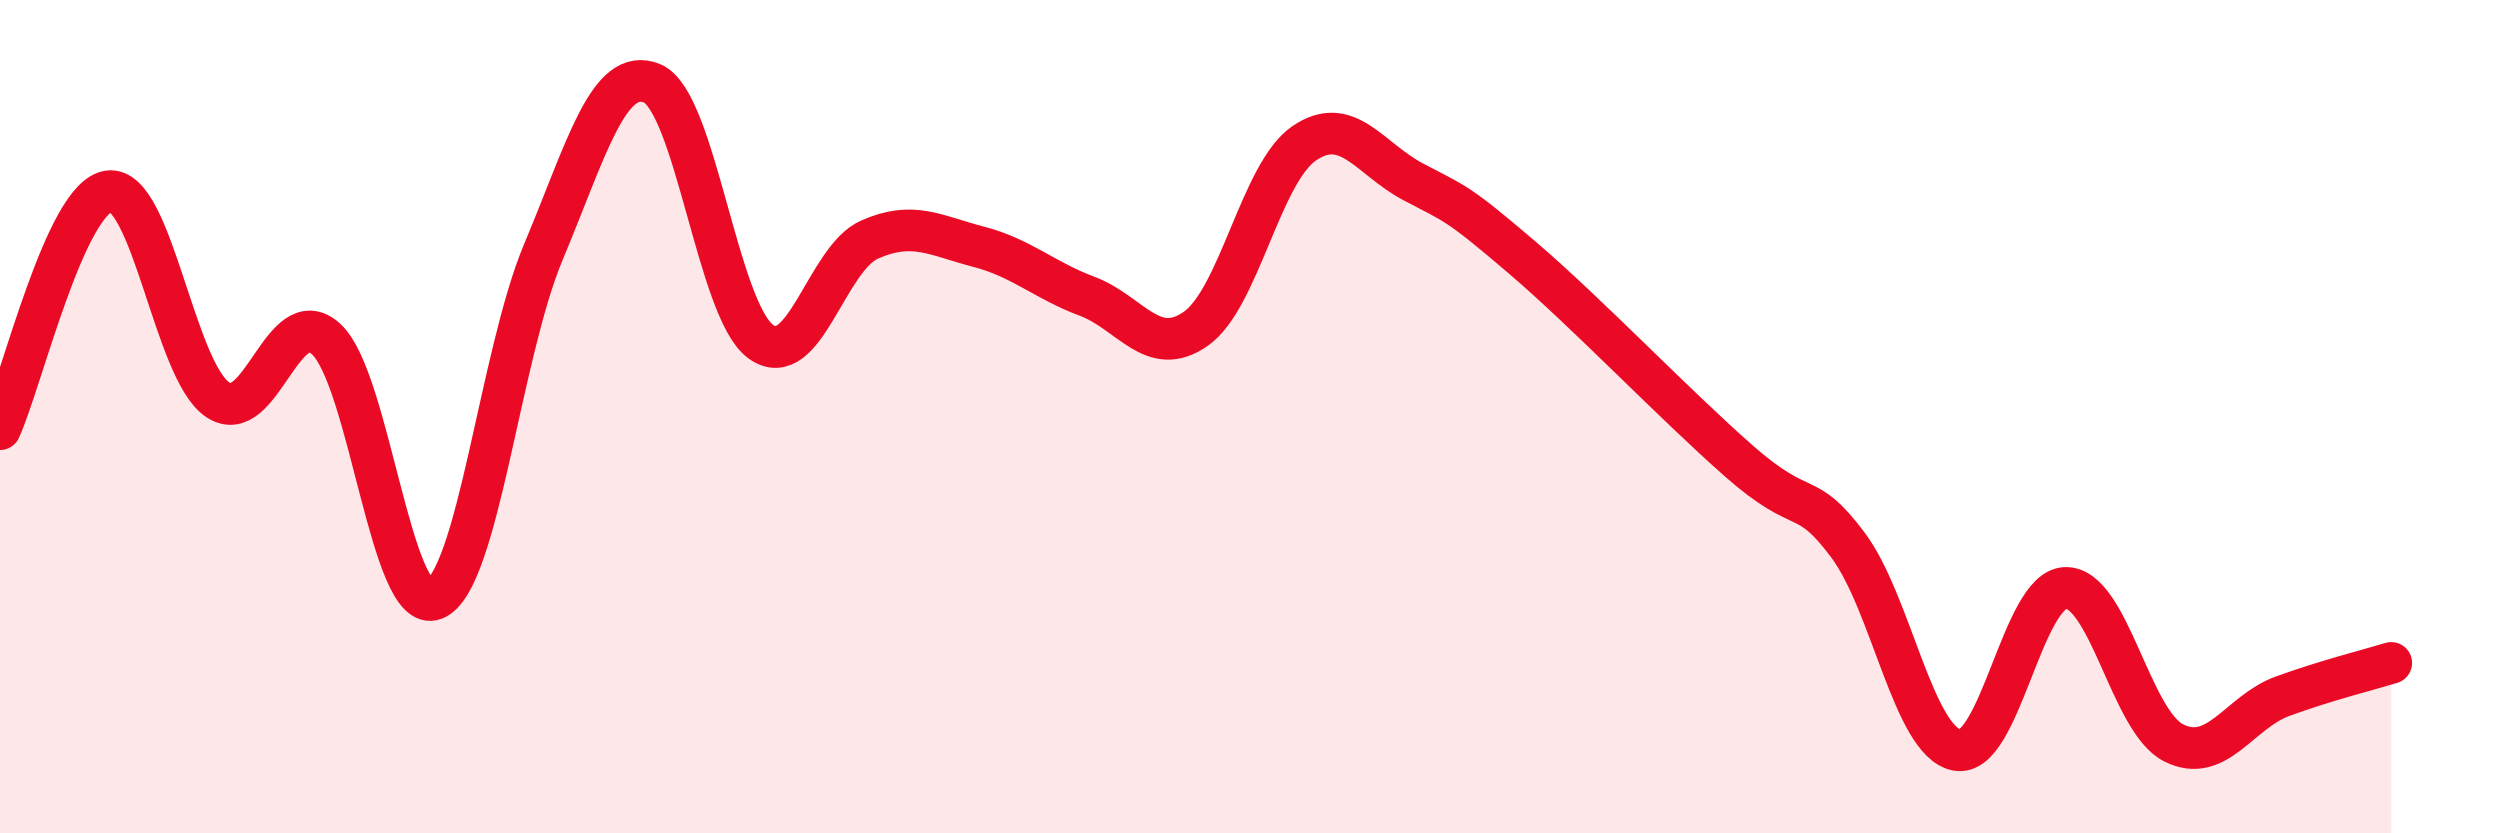
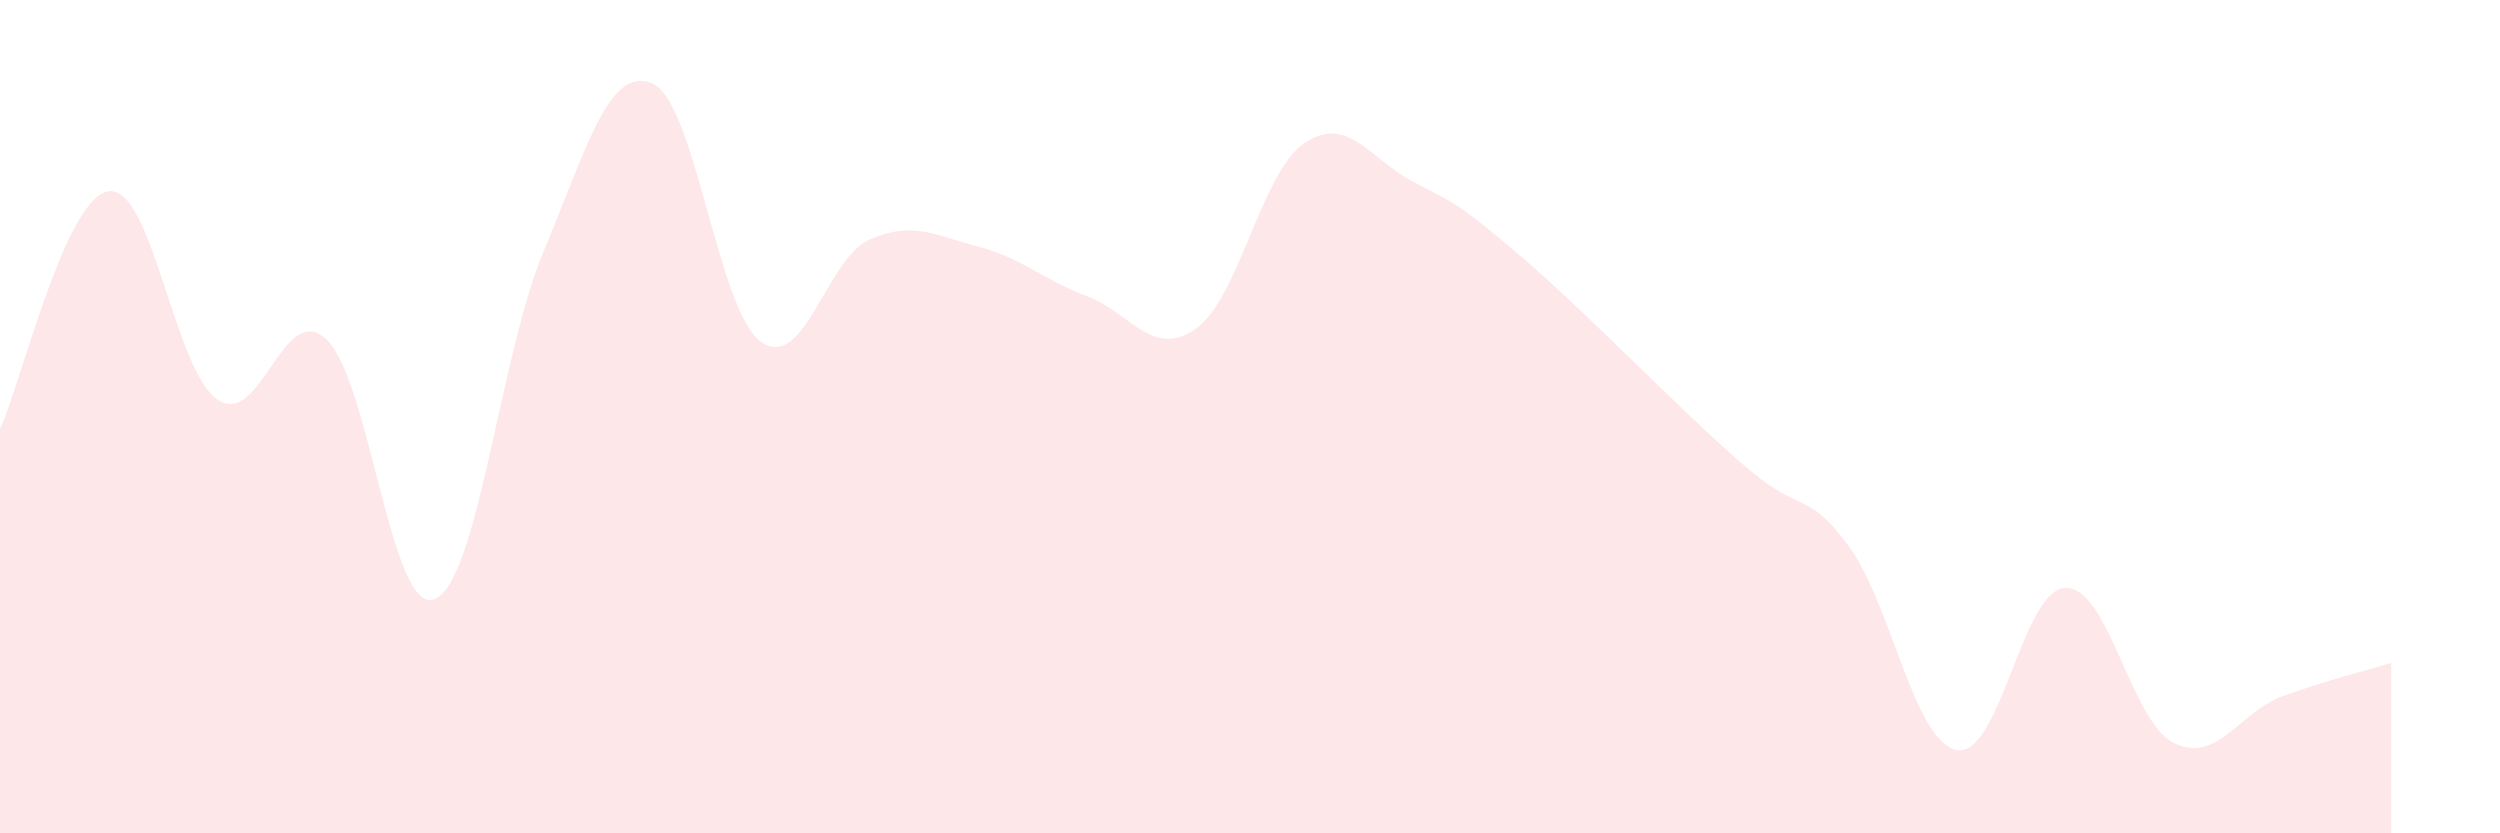
<svg xmlns="http://www.w3.org/2000/svg" width="60" height="20" viewBox="0 0 60 20">
  <path d="M 0,10.3 C 0.52,9.16 1.57,4.73 2.61,4.59 C 3.65,4.45 4.18,8.88 5.22,9.59 C 6.26,10.3 6.79,7.18 7.83,8.14 C 8.87,9.1 9.39,14.8 10.43,14.38 C 11.47,13.96 12,8.53 13.04,6.05 C 14.08,3.57 14.61,1.57 15.65,2 C 16.69,2.43 17.22,7.45 18.26,8.2 C 19.3,8.95 19.83,6.21 20.87,5.75 C 21.91,5.29 22.44,5.65 23.48,5.92 C 24.52,6.19 25.05,6.72 26.09,7.11 C 27.13,7.5 27.66,8.62 28.7,7.89 C 29.74,7.16 30.26,4.15 31.3,3.44 C 32.34,2.73 32.87,3.81 33.91,4.36 C 34.95,4.91 34.95,4.83 36.52,6.17 C 38.09,7.51 40.17,9.69 41.74,11.07 C 43.31,12.45 43.31,11.69 44.35,13.08 C 45.39,14.47 45.92,17.79 46.96,18 C 48,18.21 48.53,14.14 49.57,14.11 C 50.61,14.08 51.13,17.31 52.17,17.83 C 53.21,18.35 53.74,17.09 54.78,16.71 C 55.82,16.33 56.87,16.07 57.39,15.91L57.39 20L0 20Z" fill="#EB0A25" opacity="0.1" stroke-linecap="round" stroke-linejoin="round" />
-   <path d="M 0,10.3 C 0.52,9.16 1.57,4.73 2.61,4.59 C 3.65,4.45 4.18,8.88 5.22,9.59 C 6.26,10.3 6.79,7.18 7.83,8.14 C 8.87,9.1 9.39,14.8 10.43,14.38 C 11.47,13.96 12,8.53 13.04,6.05 C 14.08,3.57 14.61,1.57 15.65,2 C 16.69,2.43 17.22,7.45 18.26,8.2 C 19.3,8.95 19.83,6.21 20.87,5.75 C 21.91,5.29 22.44,5.65 23.48,5.92 C 24.52,6.19 25.05,6.72 26.09,7.11 C 27.13,7.5 27.66,8.62 28.7,7.89 C 29.74,7.16 30.26,4.15 31.3,3.44 C 32.34,2.73 32.87,3.81 33.91,4.36 C 34.95,4.91 34.95,4.83 36.52,6.17 C 38.09,7.51 40.17,9.69 41.74,11.07 C 43.31,12.45 43.31,11.69 44.35,13.08 C 45.39,14.47 45.92,17.79 46.96,18 C 48,18.21 48.53,14.14 49.57,14.11 C 50.61,14.08 51.13,17.31 52.17,17.83 C 53.21,18.35 53.74,17.09 54.78,16.71 C 55.82,16.33 56.87,16.07 57.39,15.91" stroke="#EB0A25" stroke-width="1" fill="none" stroke-linecap="round" stroke-linejoin="round" />
</svg>